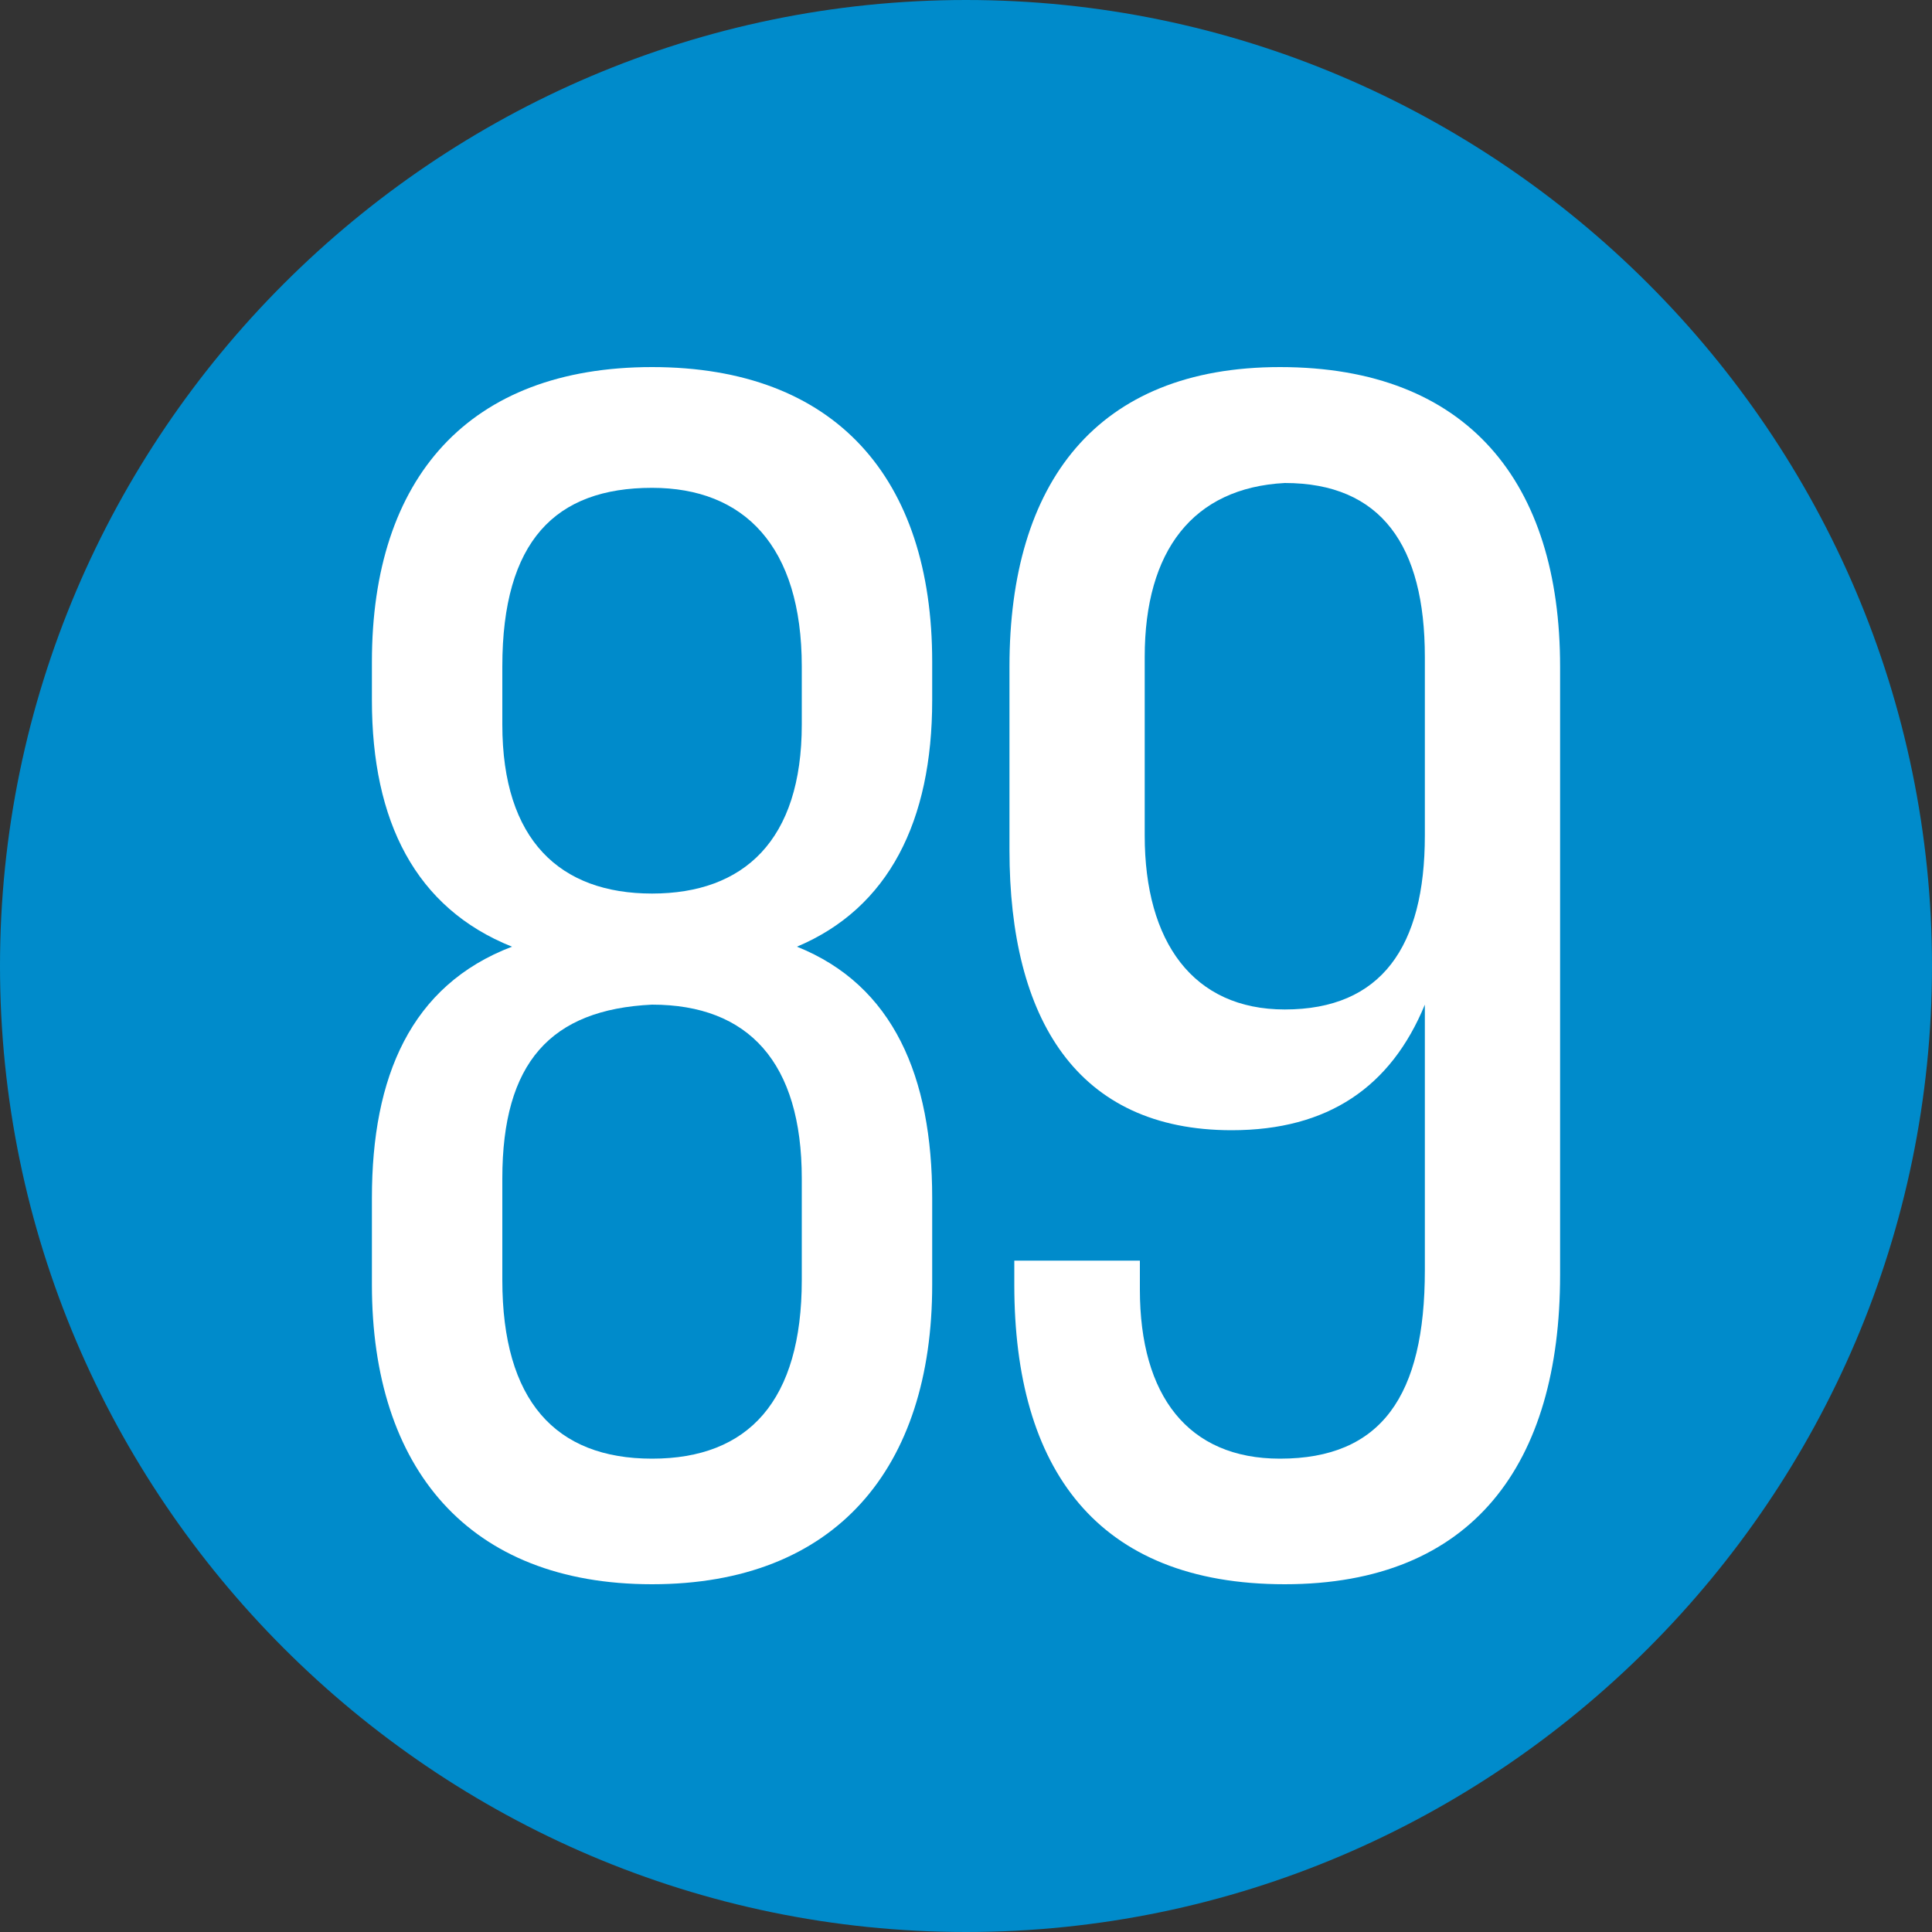
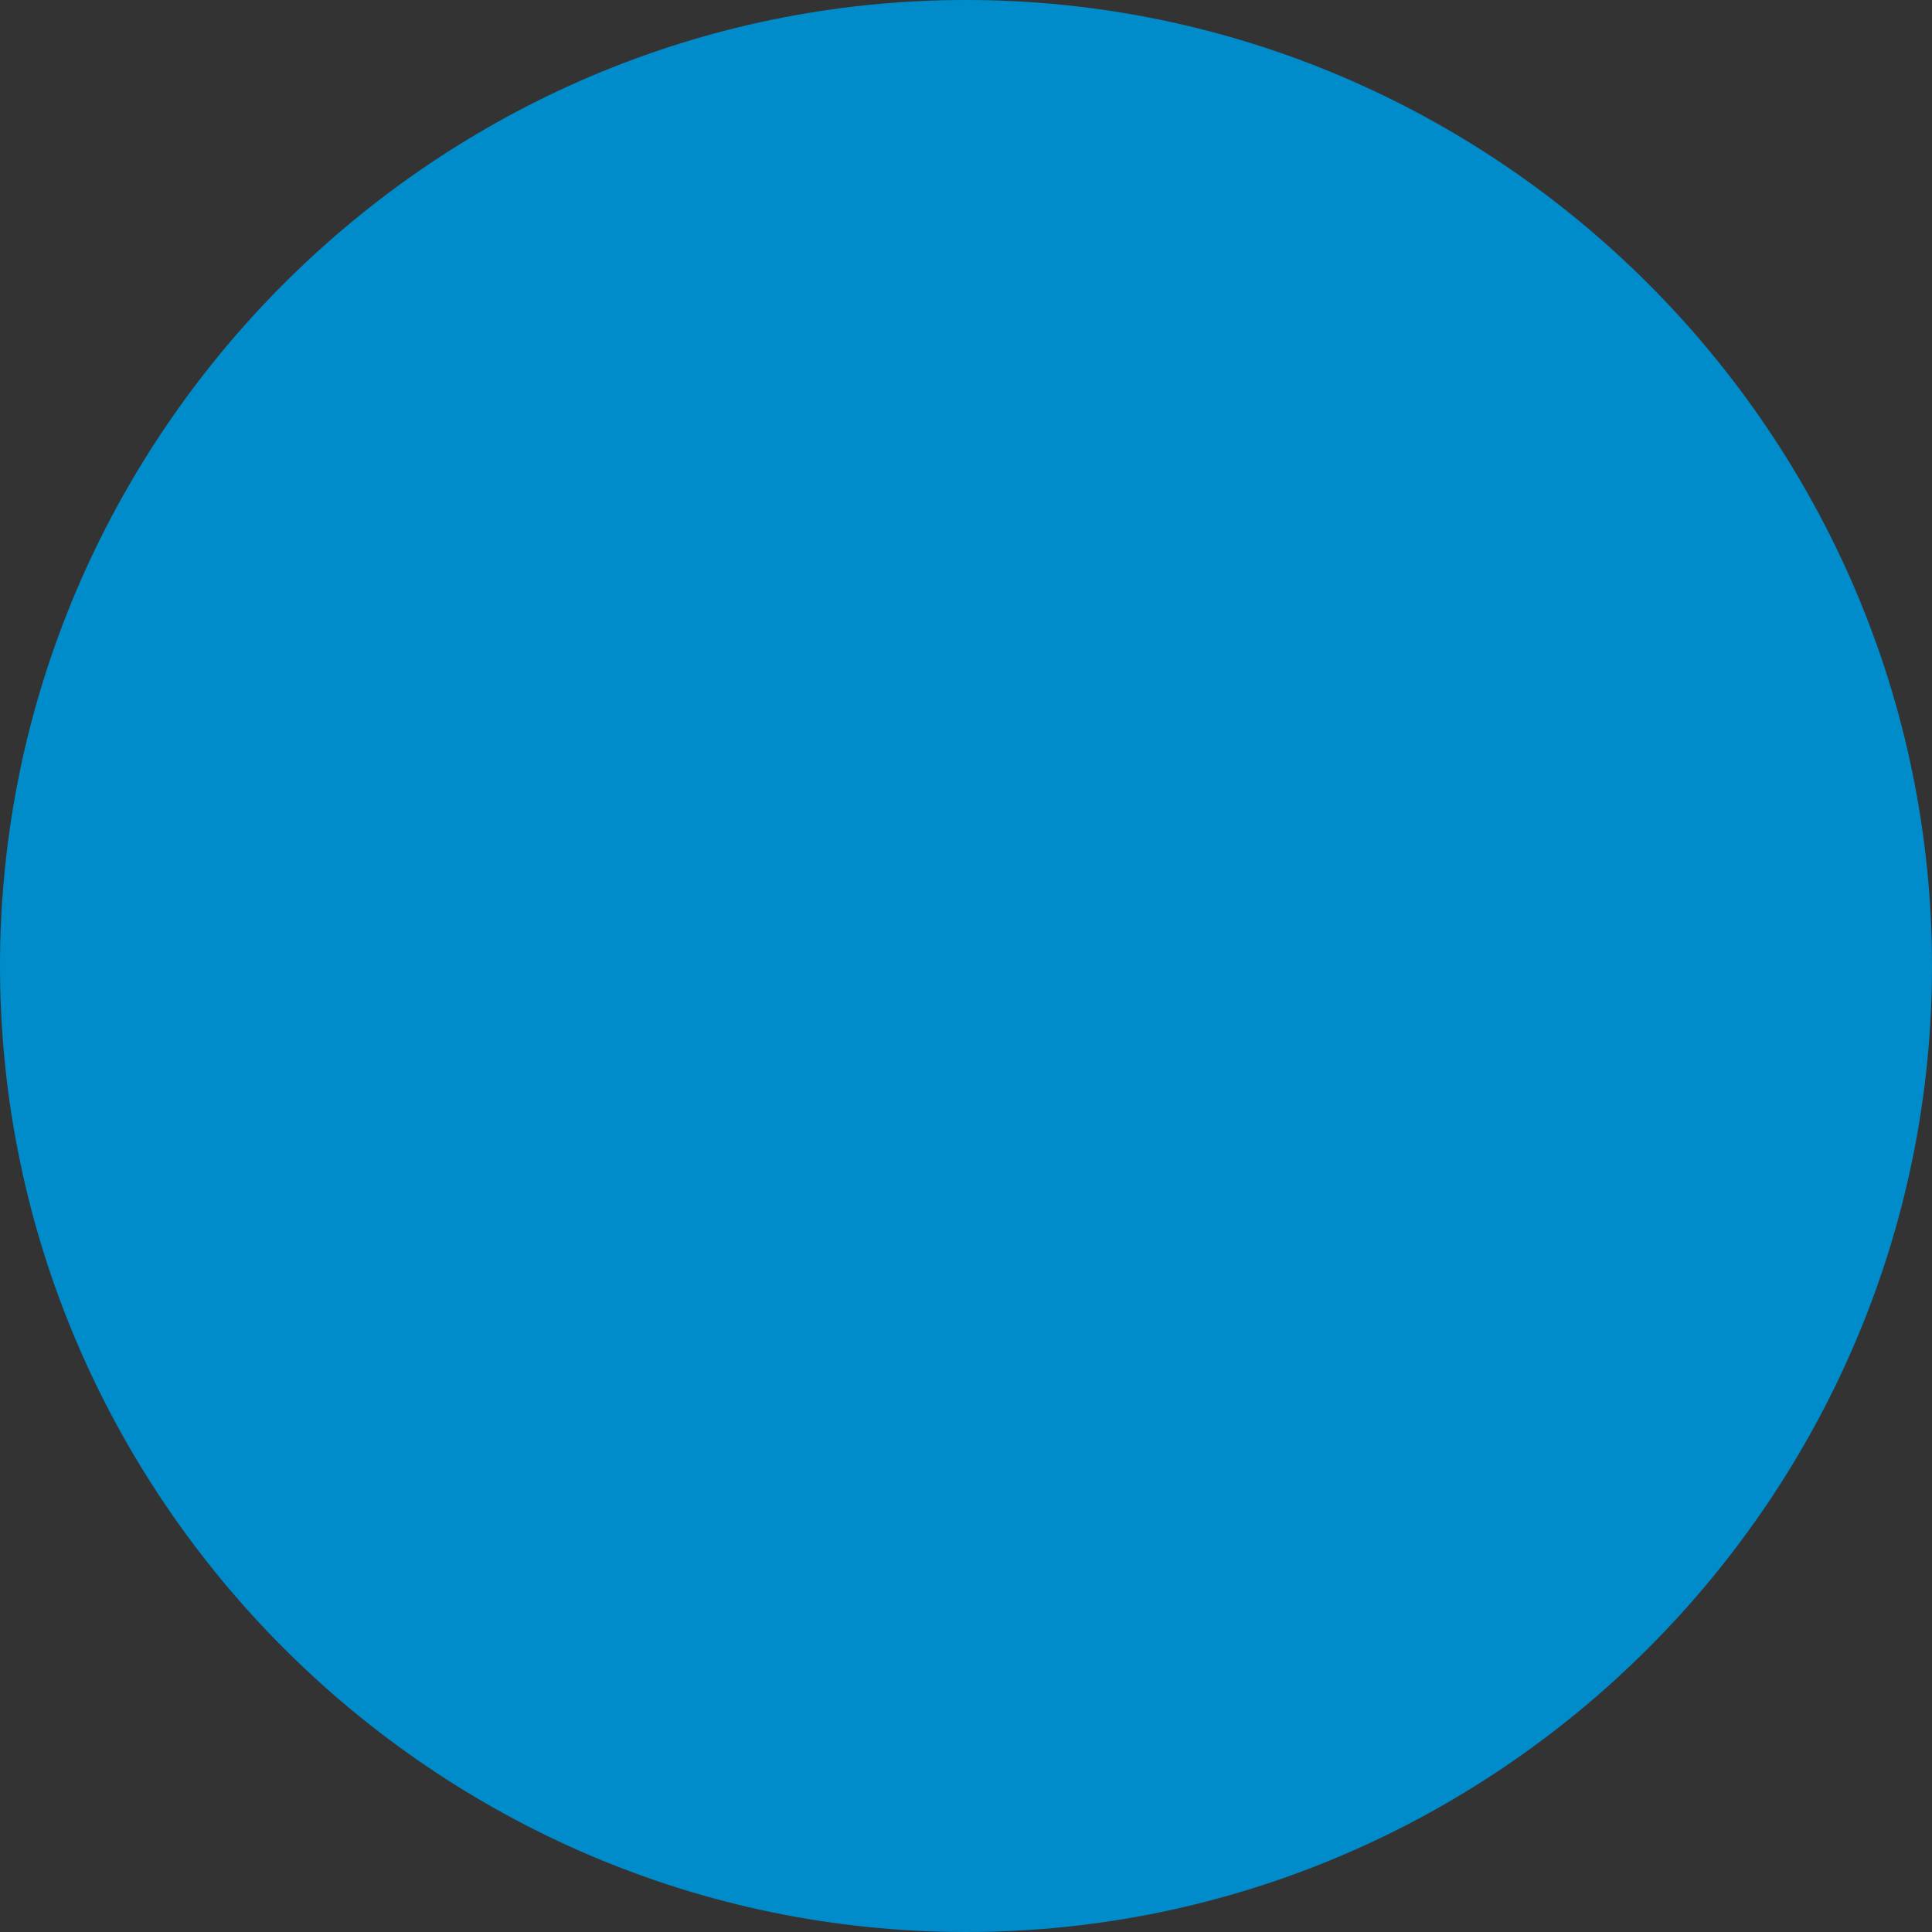
<svg xmlns="http://www.w3.org/2000/svg" id="Ebene_1" data-name="Ebene 1" width="40" height="40" viewBox="0 0 40 40">
  <rect x="0" y="0" width="40" height="40" fill="#333333" stroke="none" />
  <path d="m40,20c0,11-9,20-20,20S0,31,0,20,9,0,20,0s20,9,20,20" fill="#008bcb" />
-   <path d="m19.3,13.7v.8c0,2.5-.9,4.3-2.8,5.1,2,.8,2.8,2.7,2.8,5.2v1.8c0,3.8-2,6.2-5.8,6.2s-5.8-2.4-5.8-6.2v-1.8c0-2.5.8-4.4,2.9-5.2-2-.8-2.9-2.6-2.9-5.1v-.8c0-3.8,2-6.1,5.8-6.1,3.8,0,5.8,2.3,5.8,6.1m-8.9.1v1.2c0,2.4,1.2,3.5,3.1,3.5s3.1-1.1,3.1-3.5v-1.2c0-2.5-1.2-3.7-3.1-3.7-2,0-3.1,1.1-3.1,3.7m0,10.6v2.1c0,2.5,1.1,3.7,3.1,3.7s3.1-1.2,3.1-3.7v-2.1c0-2.4-1.1-3.6-3.1-3.6-2.1.1-3.1,1.2-3.1,3.6" fill="#fff" />
-   <path d="m32.3,13.8v12.6c0,3.9-1.8,6.4-5.7,6.4s-5.6-2.4-5.6-6.2v-.5h2.6v.6c0,2.2,1,3.5,2.9,3.5,2.1,0,3-1.3,3-3.9v-5.5c-.7,1.7-2,2.6-4,2.6-3.2,0-4.6-2.3-4.6-5.8v-3.8c0-3.8,1.8-6.2,5.6-6.2,3.9,0,5.8,2.4,5.8,6.2m-8.6-.2v3.7c0,2.2,1,3.6,2.9,3.6,2,0,2.9-1.3,2.9-3.6v-3.7c0-2.3-.9-3.6-2.9-3.6-1.9.1-2.9,1.4-2.9,3.6" fill="#fff" />
</svg>